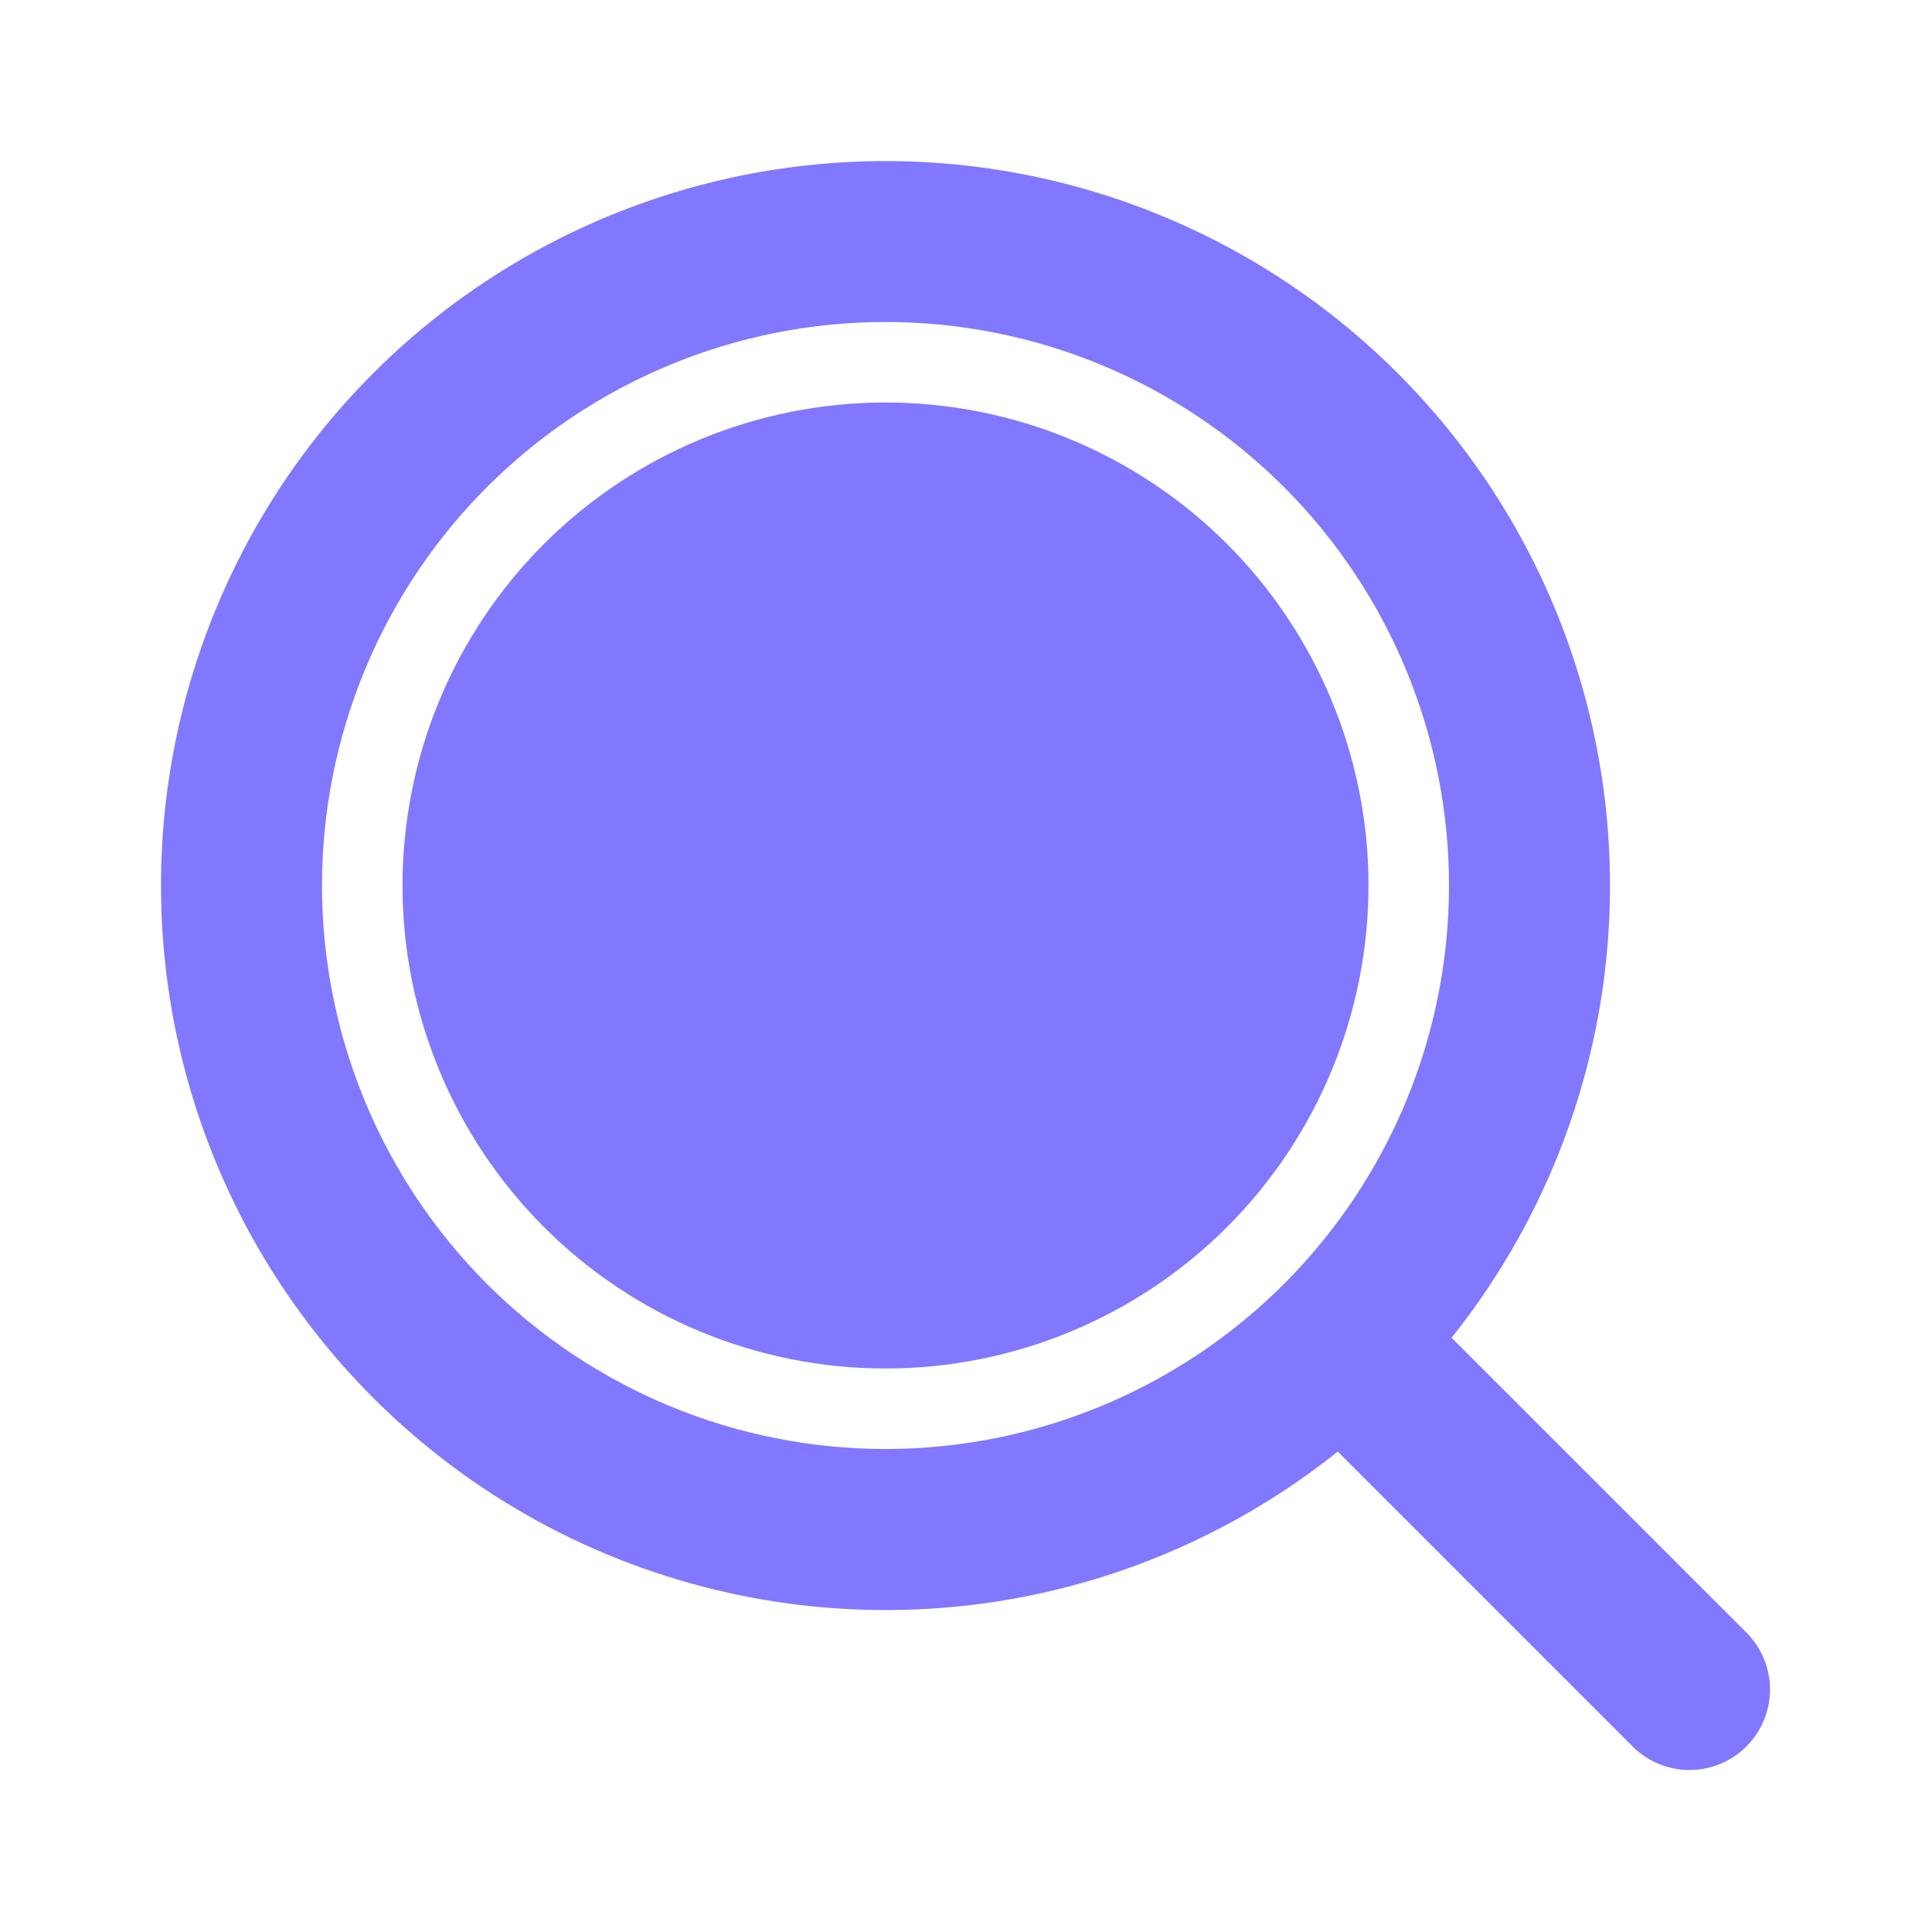
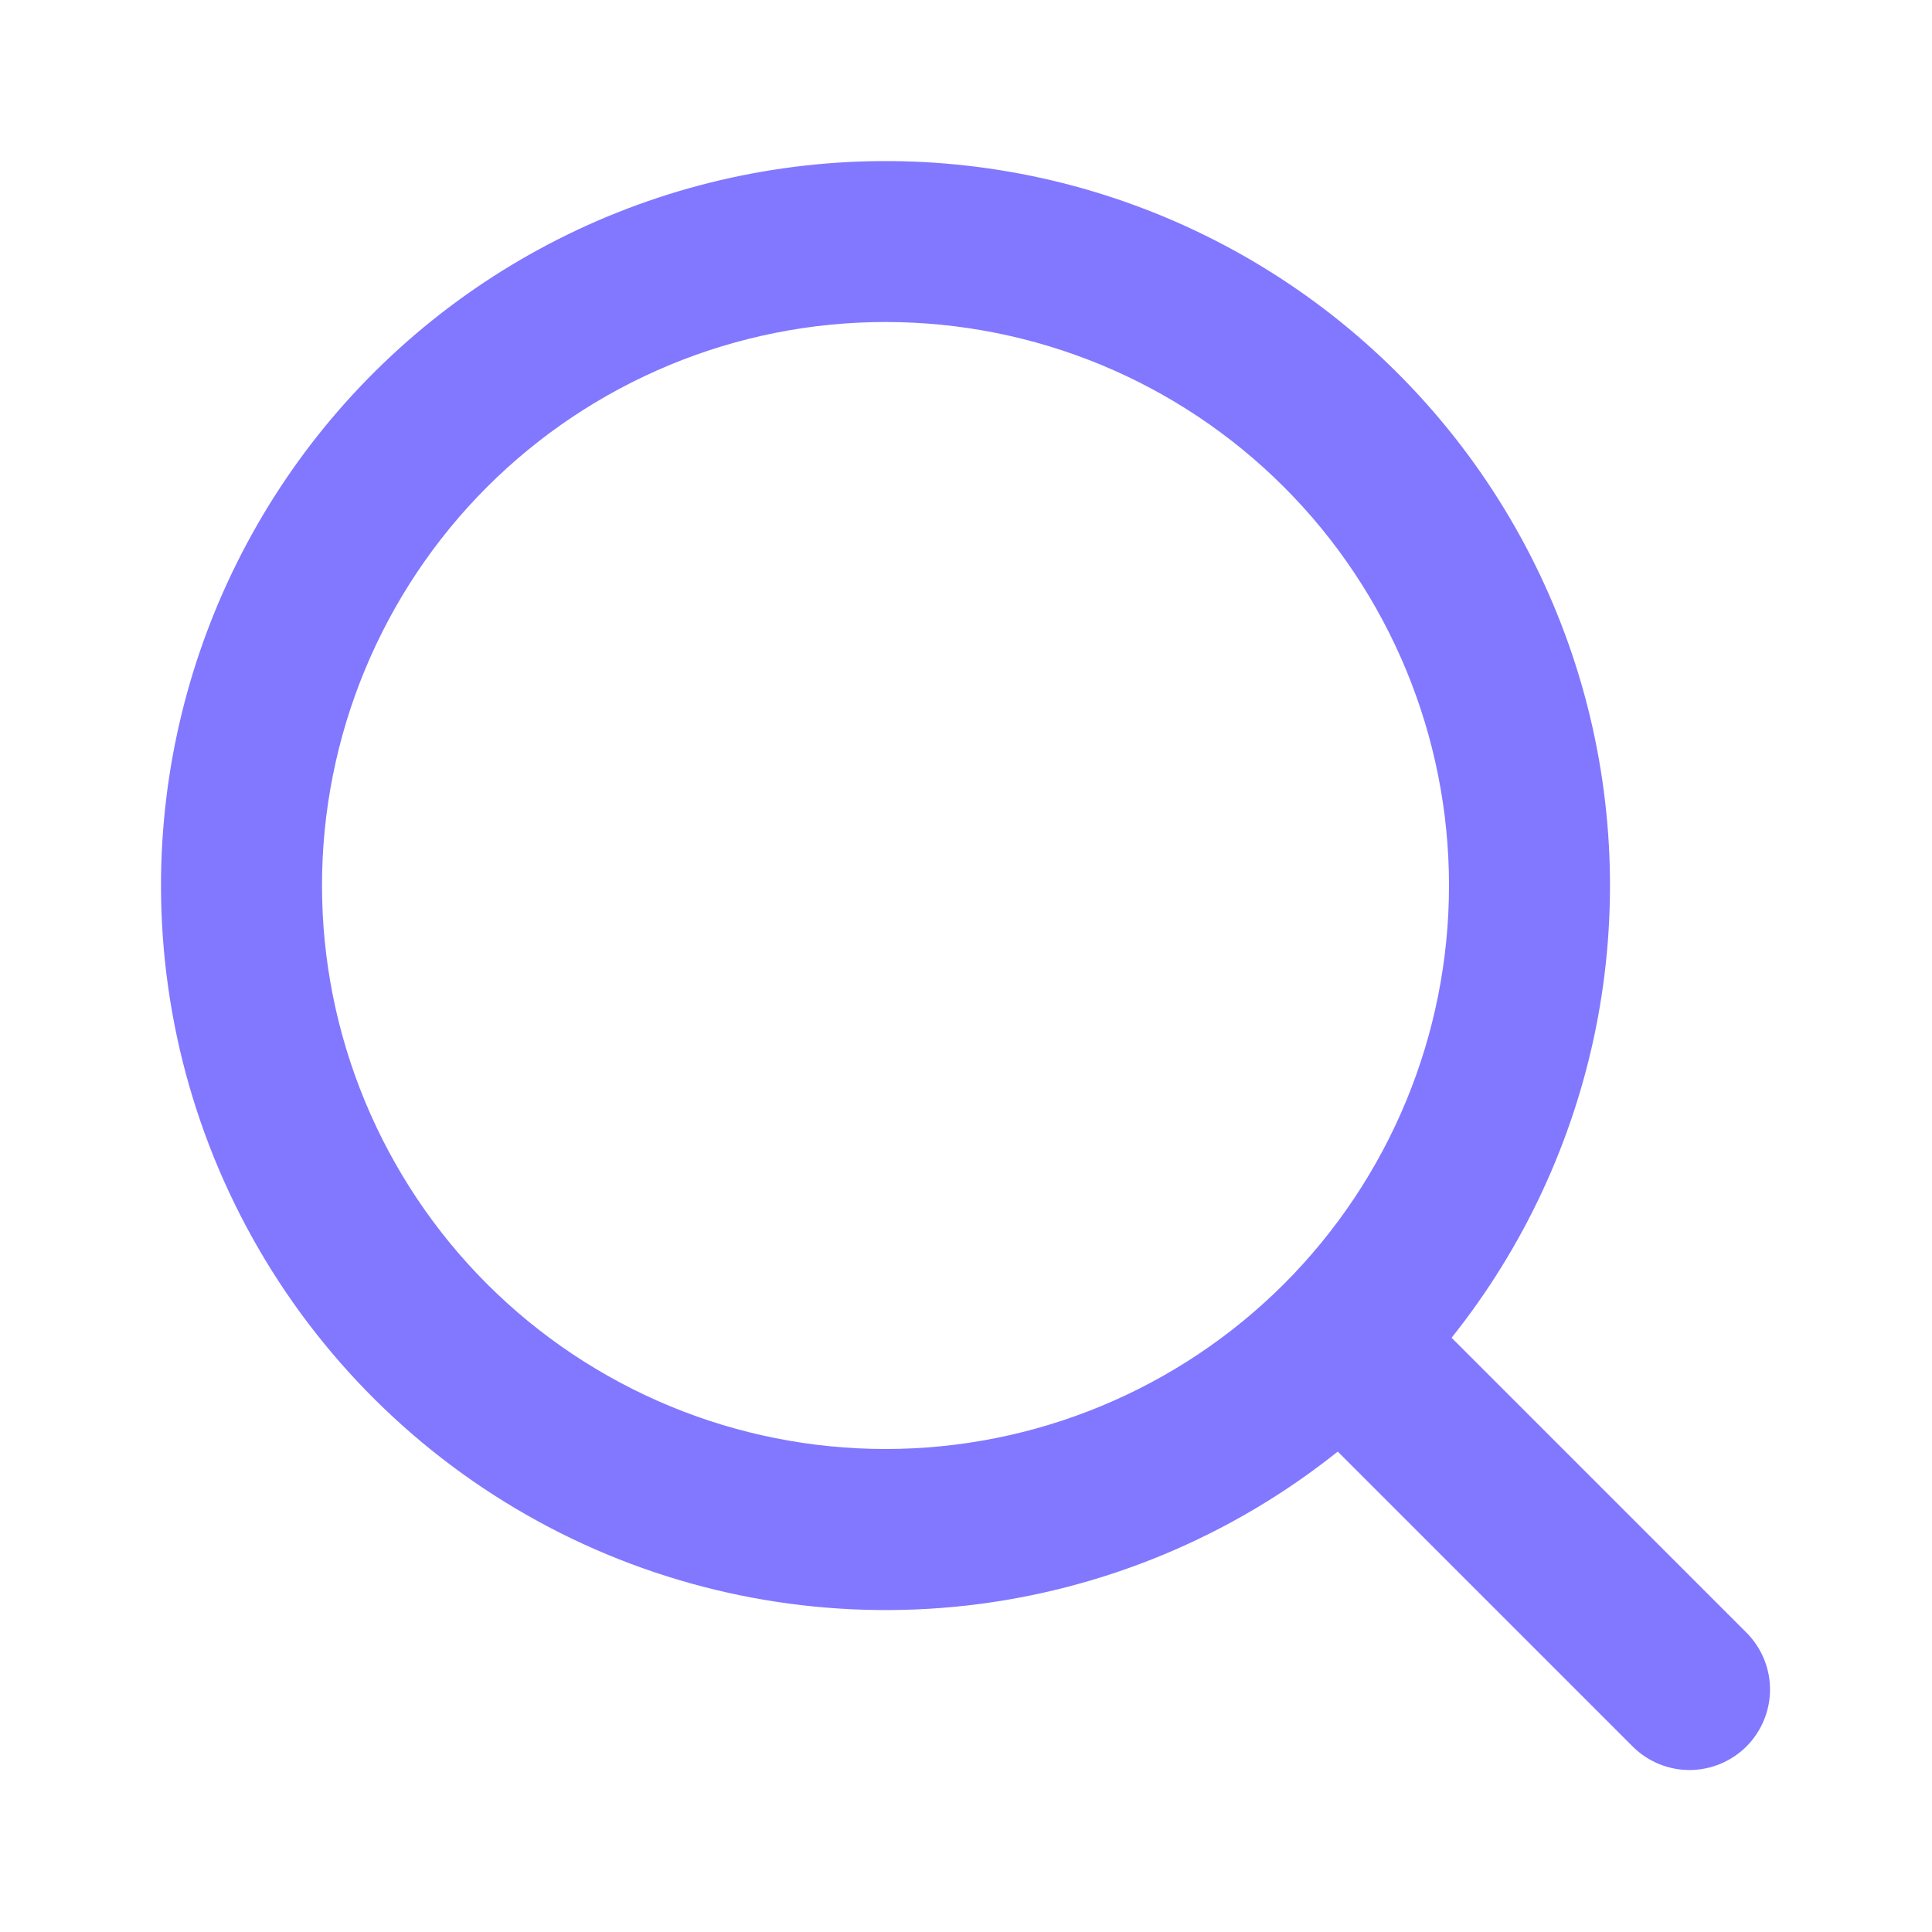
<svg xmlns="http://www.w3.org/2000/svg" width="24" height="24" viewBox="0 0 24 24" fill="none">
-   <path d="M17 11C17 12.591 16.368 14.117 15.243 15.243C14.117 16.368 12.591 17 11 17C9.409 17 7.883 16.368 6.757 15.243C5.632 14.117 5 12.591 5 11C5 9.409 5.632 7.883 6.757 6.757C7.883 5.632 9.409 5 11 5C12.591 5 14.117 5.632 15.243 6.757C16.368 7.883 17 9.409 17 11Z" fill="#8178FF" />
  <path fill-rule="evenodd" clip-rule="evenodd" d="M2 11C2 9.562 2.345 8.146 3.005 6.869C3.665 5.591 4.621 4.491 5.794 3.659C6.967 2.828 8.322 2.289 9.745 2.089C11.169 1.888 12.62 2.032 13.976 2.507C15.333 2.983 16.556 3.776 17.543 4.822C18.53 5.867 19.253 7.133 19.65 8.515C20.047 9.897 20.107 11.353 19.826 12.763C19.544 14.173 18.929 15.495 18.032 16.618L21.707 20.293C21.889 20.482 21.99 20.734 21.988 20.996C21.985 21.259 21.88 21.509 21.695 21.695C21.509 21.88 21.259 21.985 20.996 21.988C20.734 21.99 20.482 21.889 20.293 21.707L16.618 18.032C15.294 19.09 13.698 19.753 12.014 19.944C10.33 20.134 8.626 19.846 7.098 19.111C5.571 18.376 4.282 17.225 3.38 15.79C2.478 14.355 2 12.695 2 11ZM11 4C10.081 4 9.17 4.181 8.321 4.533C7.472 4.885 6.7 5.4 6.05 6.05C5.4 6.7 4.885 7.472 4.533 8.321C4.181 9.171 4 10.081 4 11C4 11.919 4.181 12.829 4.533 13.679C4.885 14.528 5.4 15.3 6.05 15.95C6.7 16.6 7.472 17.115 8.321 17.467C9.17 17.819 10.081 18 11 18C12.857 18 14.637 17.262 15.95 15.95C17.262 14.637 18 12.857 18 11C18 9.143 17.262 7.363 15.95 6.05C14.637 4.737 12.857 4 11 4Z" fill="#8178FF" />
</svg>